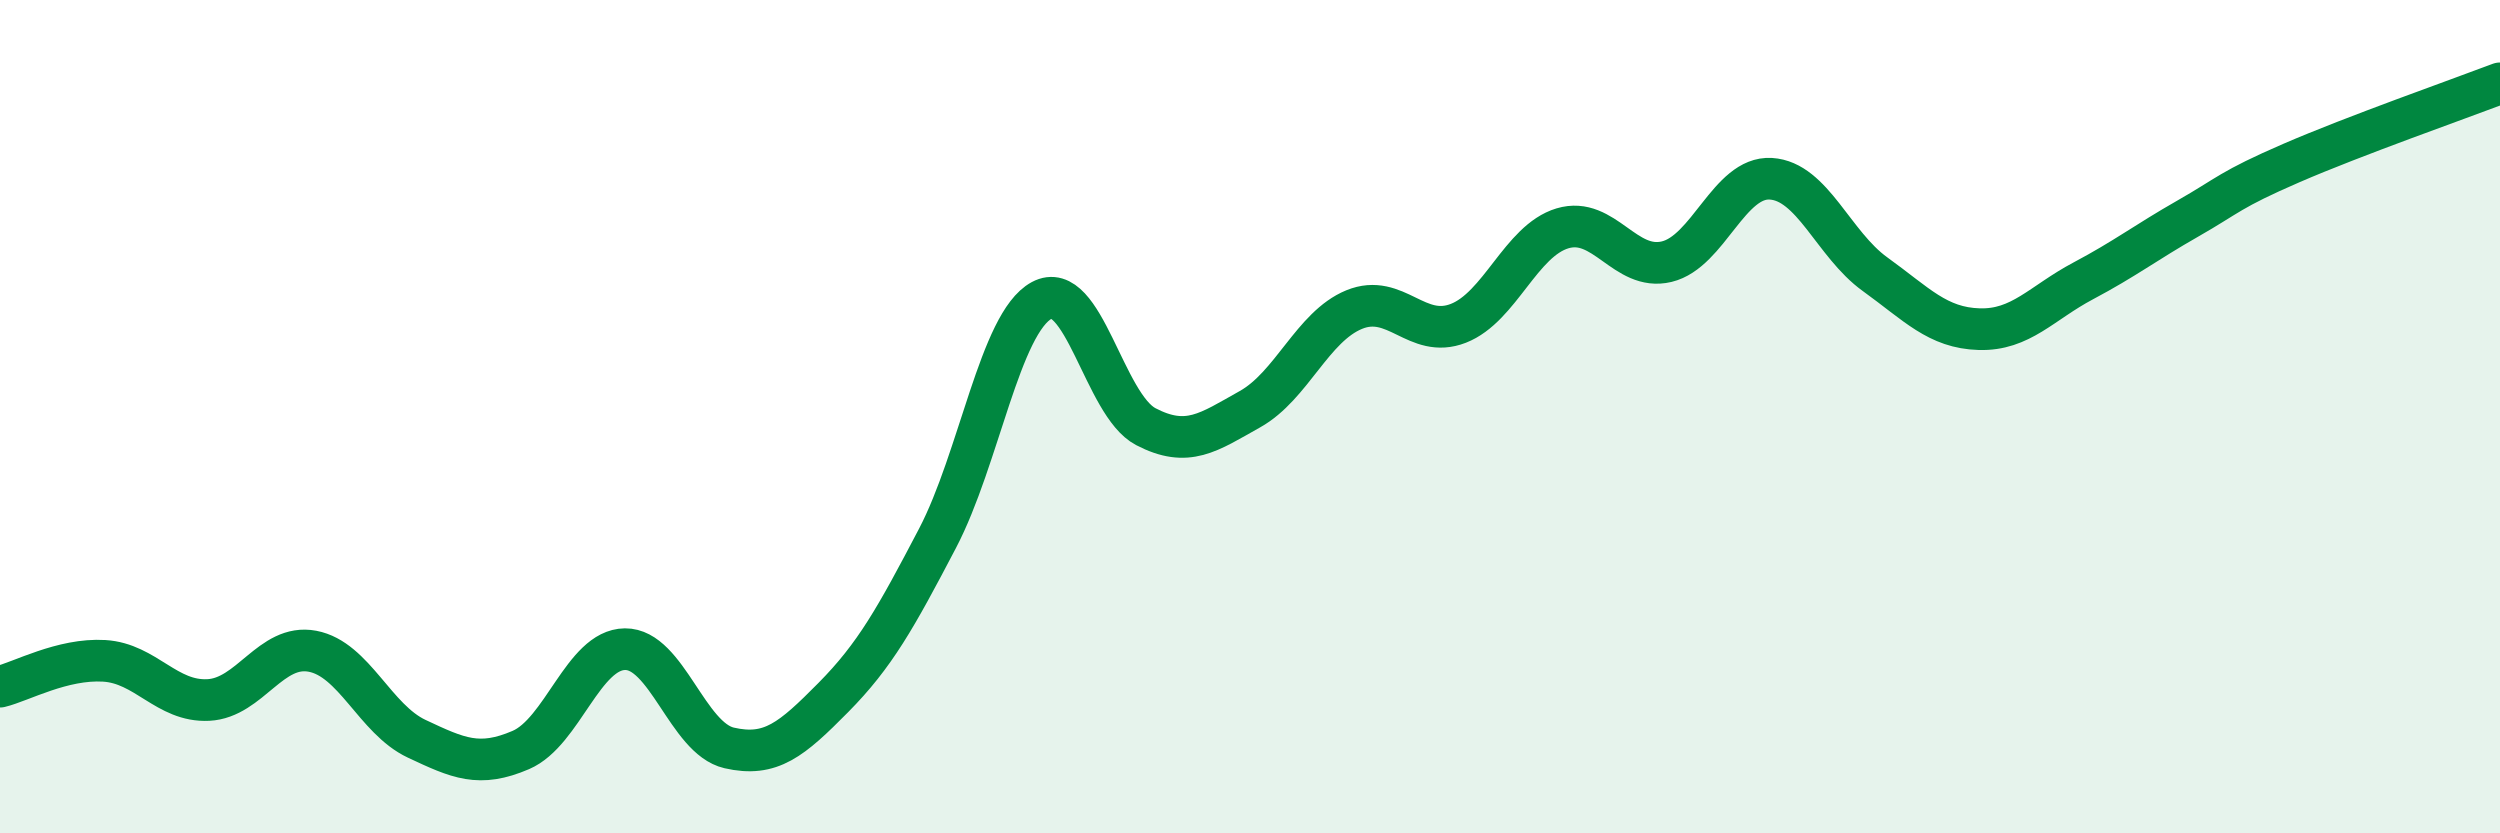
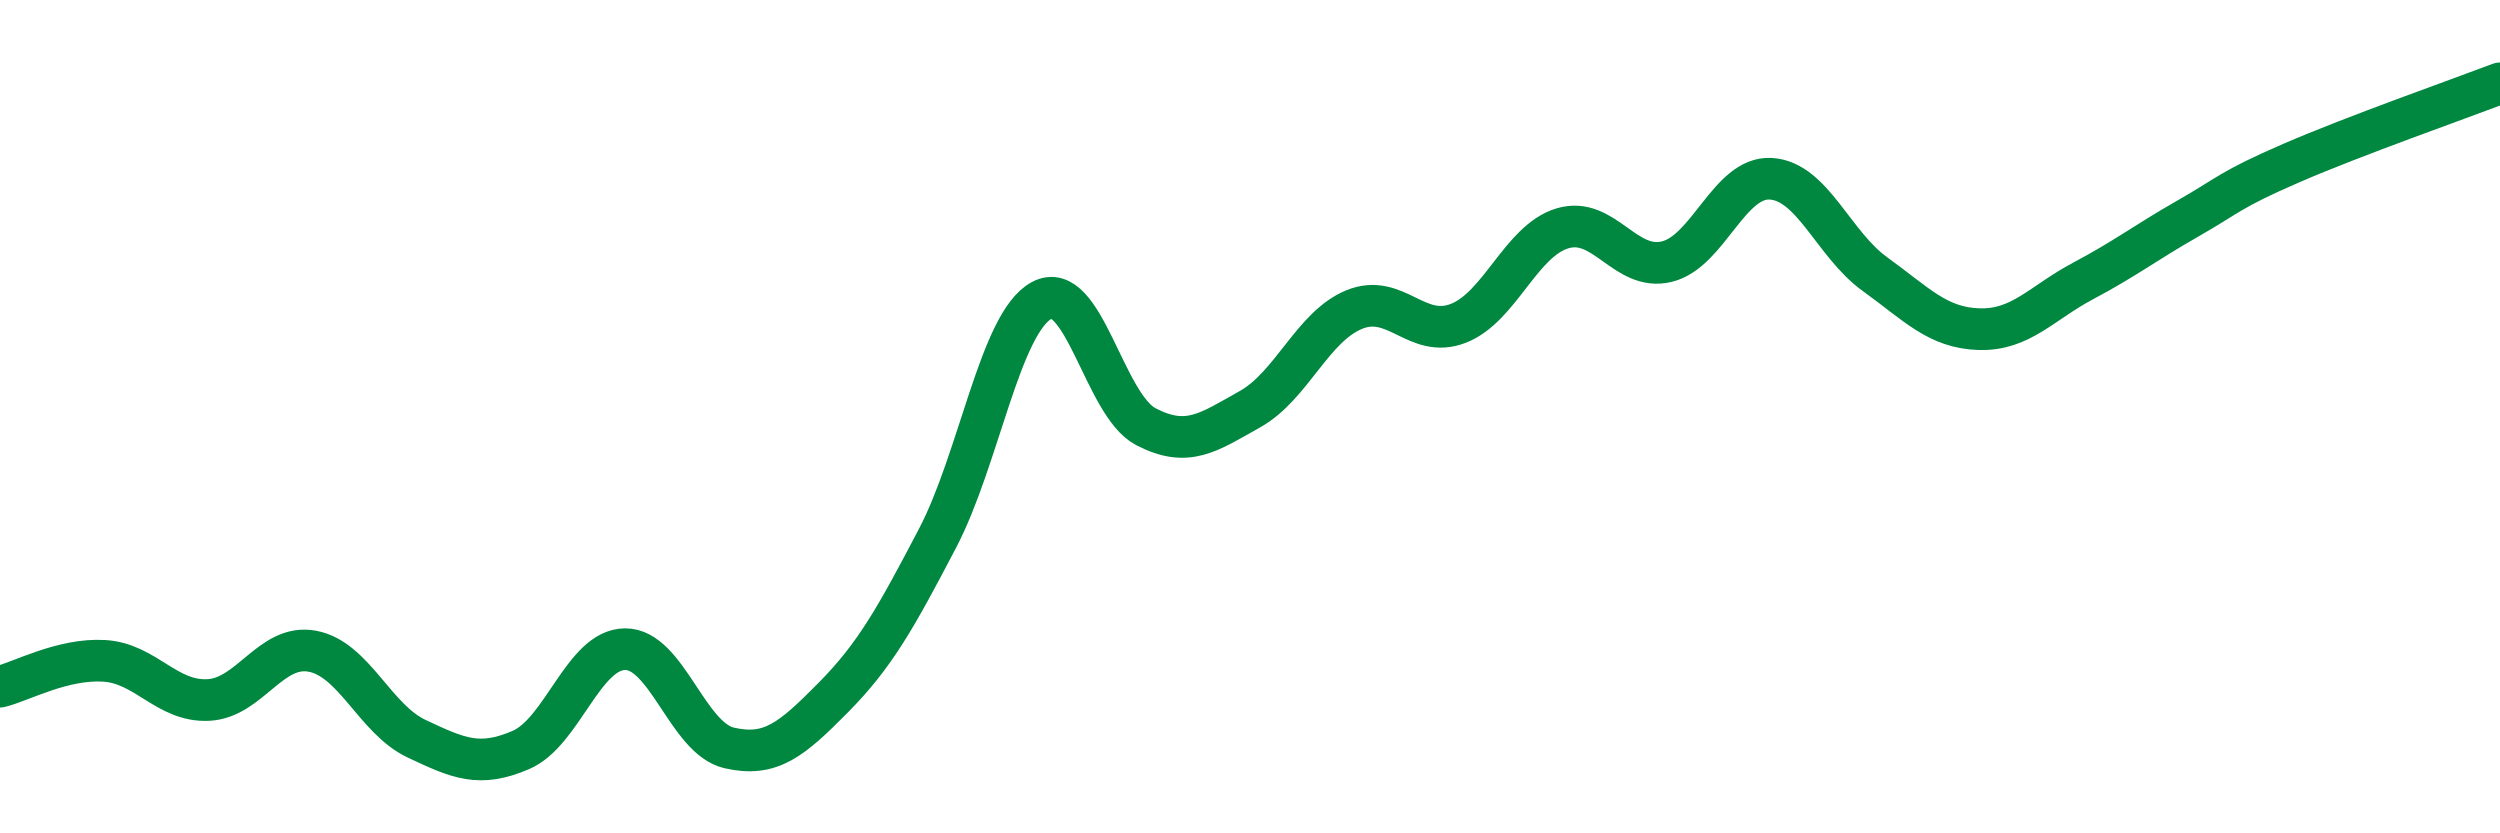
<svg xmlns="http://www.w3.org/2000/svg" width="60" height="20" viewBox="0 0 60 20">
-   <path d="M 0,16.48 C 0.5,16.36 1.5,15.8 2.5,15.86 C 3.5,15.92 4,16.85 5,16.8 C 6,16.75 6.5,15.44 7.5,15.63 C 8.5,15.82 9,17.26 10,17.73 C 11,18.2 11.5,18.43 12.5,18 C 13.5,17.57 14,15.59 15,15.58 C 16,15.57 16.5,17.72 17.5,17.95 C 18.5,18.18 19,17.75 20,16.74 C 21,15.73 21.5,14.83 22.5,12.92 C 23.5,11.01 24,7.75 25,7.21 C 26,6.67 26.5,9.72 27.5,10.24 C 28.5,10.76 29,10.38 30,9.82 C 31,9.26 31.5,7.84 32.5,7.43 C 33.5,7.02 34,8.15 35,7.76 C 36,7.37 36.5,5.78 37.5,5.48 C 38.5,5.18 39,6.52 40,6.28 C 41,6.04 41.5,4.23 42.5,4.29 C 43.5,4.35 44,5.86 45,6.58 C 46,7.3 46.5,7.87 47.5,7.9 C 48.5,7.93 49,7.27 50,6.74 C 51,6.21 51.5,5.82 52.5,5.25 C 53.5,4.68 53.5,4.56 55,3.91 C 56.5,3.26 59,2.38 60,2L60 20L0 20Z" fill="#008740" opacity="0.1" stroke-linecap="round" stroke-linejoin="round" />
  <path d="M 0,16.48 C 0.5,16.36 1.5,15.8 2.5,15.86 C 3.5,15.92 4,16.85 5,16.8 C 6,16.75 6.5,15.44 7.5,15.63 C 8.5,15.82 9,17.26 10,17.73 C 11,18.2 11.5,18.43 12.5,18 C 13.5,17.57 14,15.59 15,15.58 C 16,15.57 16.5,17.72 17.5,17.95 C 18.5,18.18 19,17.75 20,16.74 C 21,15.73 21.5,14.83 22.5,12.92 C 23.5,11.01 24,7.75 25,7.21 C 26,6.67 26.5,9.72 27.5,10.24 C 28.5,10.76 29,10.38 30,9.82 C 31,9.26 31.5,7.84 32.5,7.43 C 33.5,7.02 34,8.15 35,7.76 C 36,7.37 36.5,5.78 37.5,5.48 C 38.5,5.18 39,6.52 40,6.28 C 41,6.04 41.5,4.23 42.5,4.29 C 43.5,4.35 44,5.86 45,6.58 C 46,7.3 46.5,7.87 47.5,7.9 C 48.5,7.93 49,7.27 50,6.74 C 51,6.21 51.5,5.82 52.5,5.25 C 53.5,4.68 53.5,4.56 55,3.91 C 56.5,3.26 59,2.38 60,2" stroke="#008740" stroke-width="1" fill="none" stroke-linecap="round" stroke-linejoin="round" />
</svg>